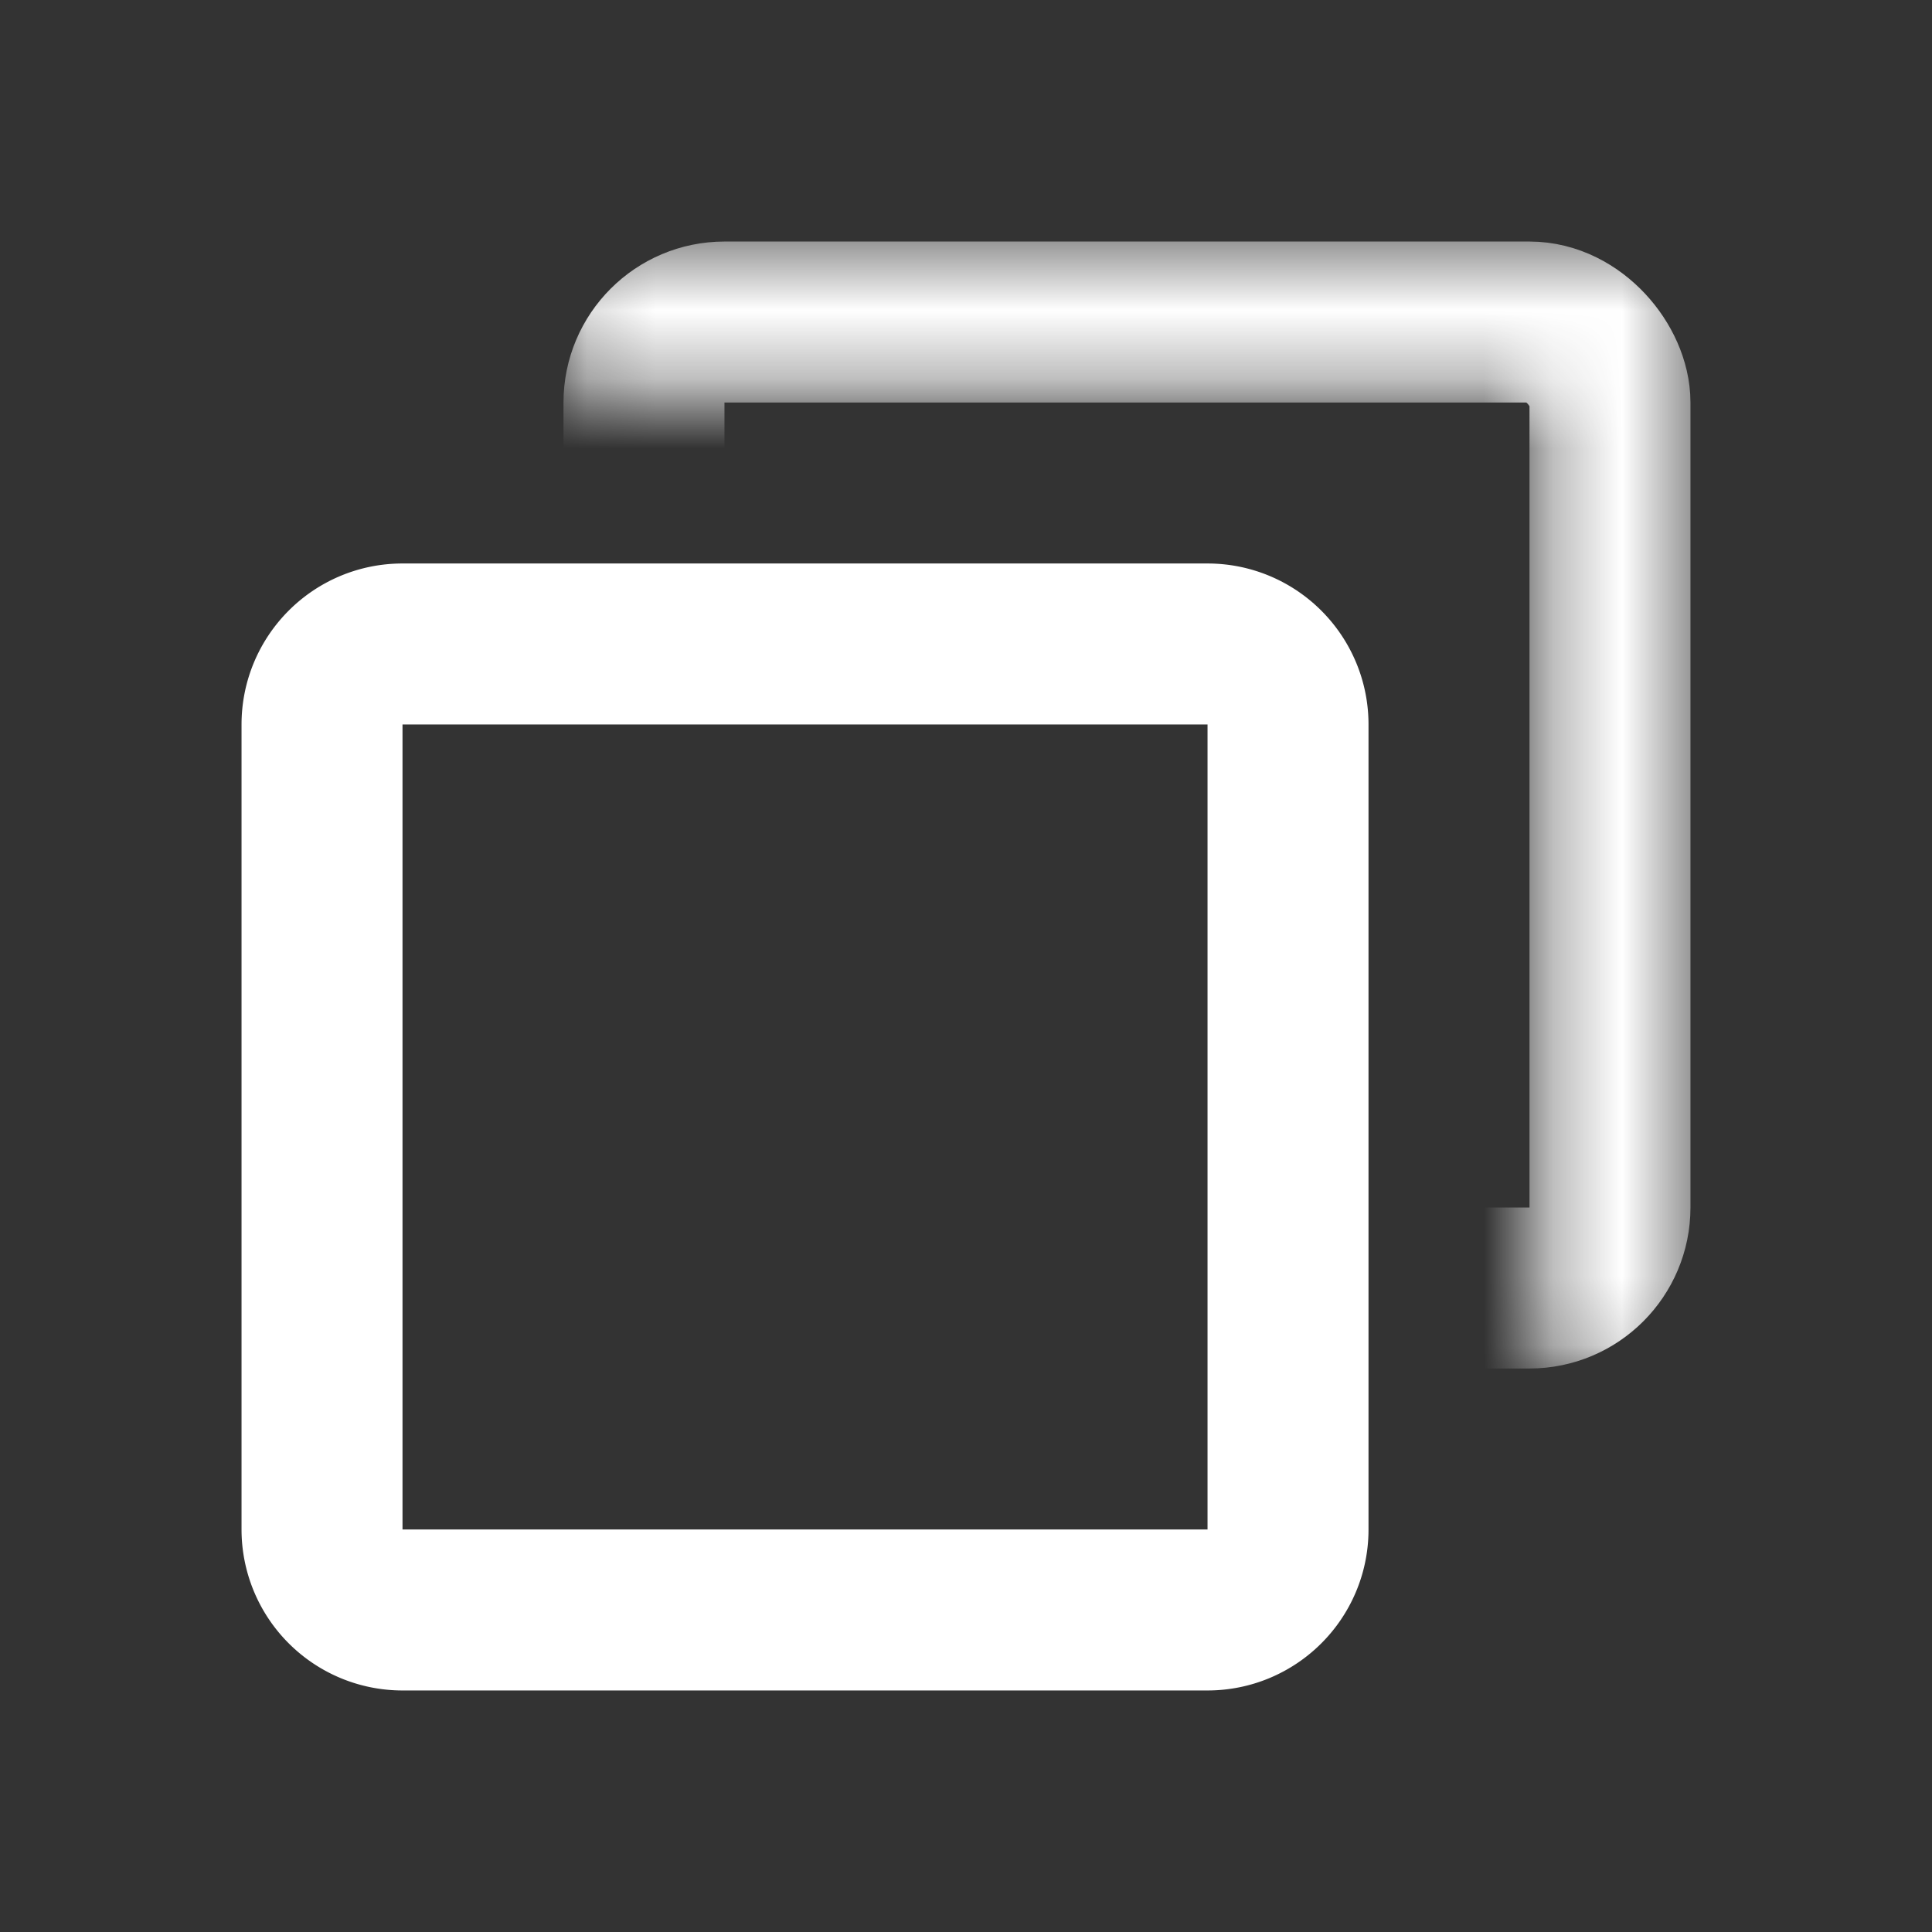
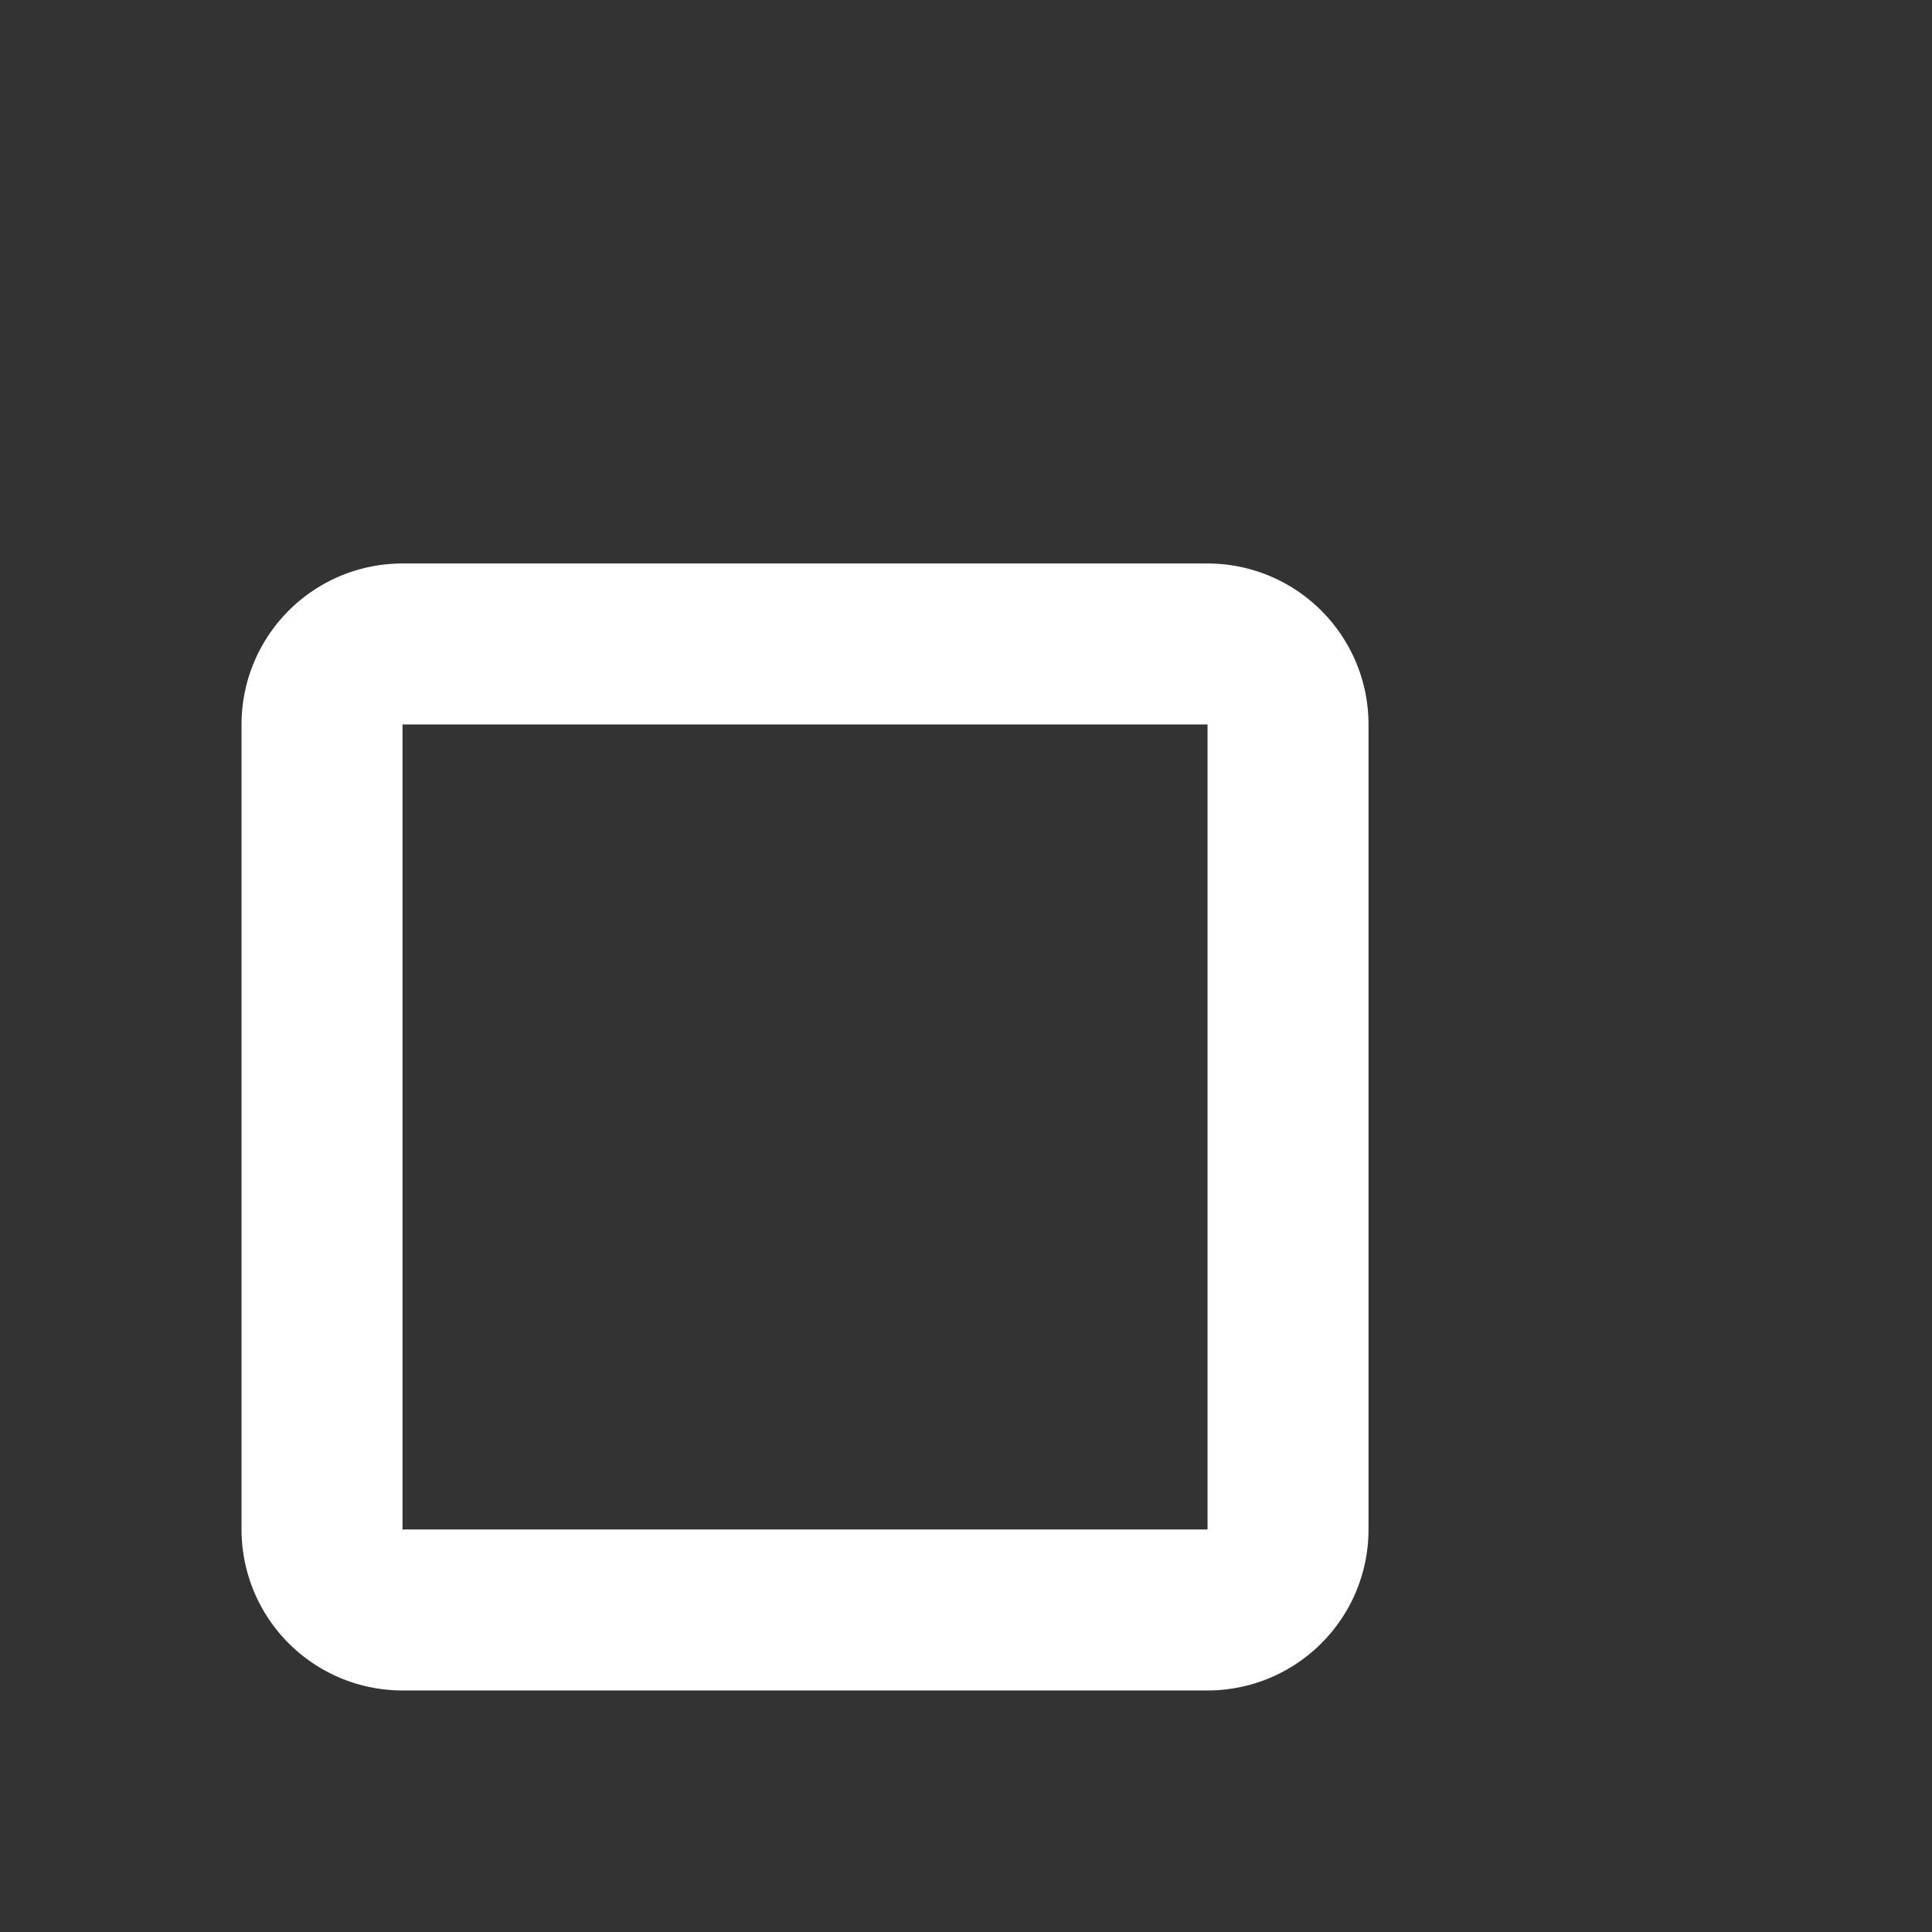
<svg xmlns="http://www.w3.org/2000/svg" width="28" height="28" fill="none">
  <rect width="100%" height="100%" fill="#333333" stroke="none" />
  <mask id="copy_svg__a" maskUnits="userSpaceOnUse" x="8" y="3" width="17" height="17" style="mask-type: alpha;">
-     <path d="M24.5 3.5v16.334h-2.178V5.678H8.167V3.5H24.5Z" fill="#fff" />
+     <path d="M24.5 3.5v16.334h-2.178V5.678H8.167V3.5Z" fill="#fff" />
  </mask>
  <g mask="url(#copy_svg__a)">
-     <rect x="23.333" y="18.667" width="14" height="14" rx="1.167" transform="rotate(-180 23.333 18.667)" stroke="#ffffff" stroke-width="2.333" />
-   </g>
+     </g>
  <path d="M18.667 22.167c0 .644-.523 1.166-1.167 1.166H5.833a1.167 1.167 0 0 1-1.166-1.166V10.5c0-.644.522-1.167 1.166-1.167H17.5c.644 0 1.167.523 1.167 1.167v11.667Z" stroke="#ffffff" stroke-width="2.333" />
</svg>